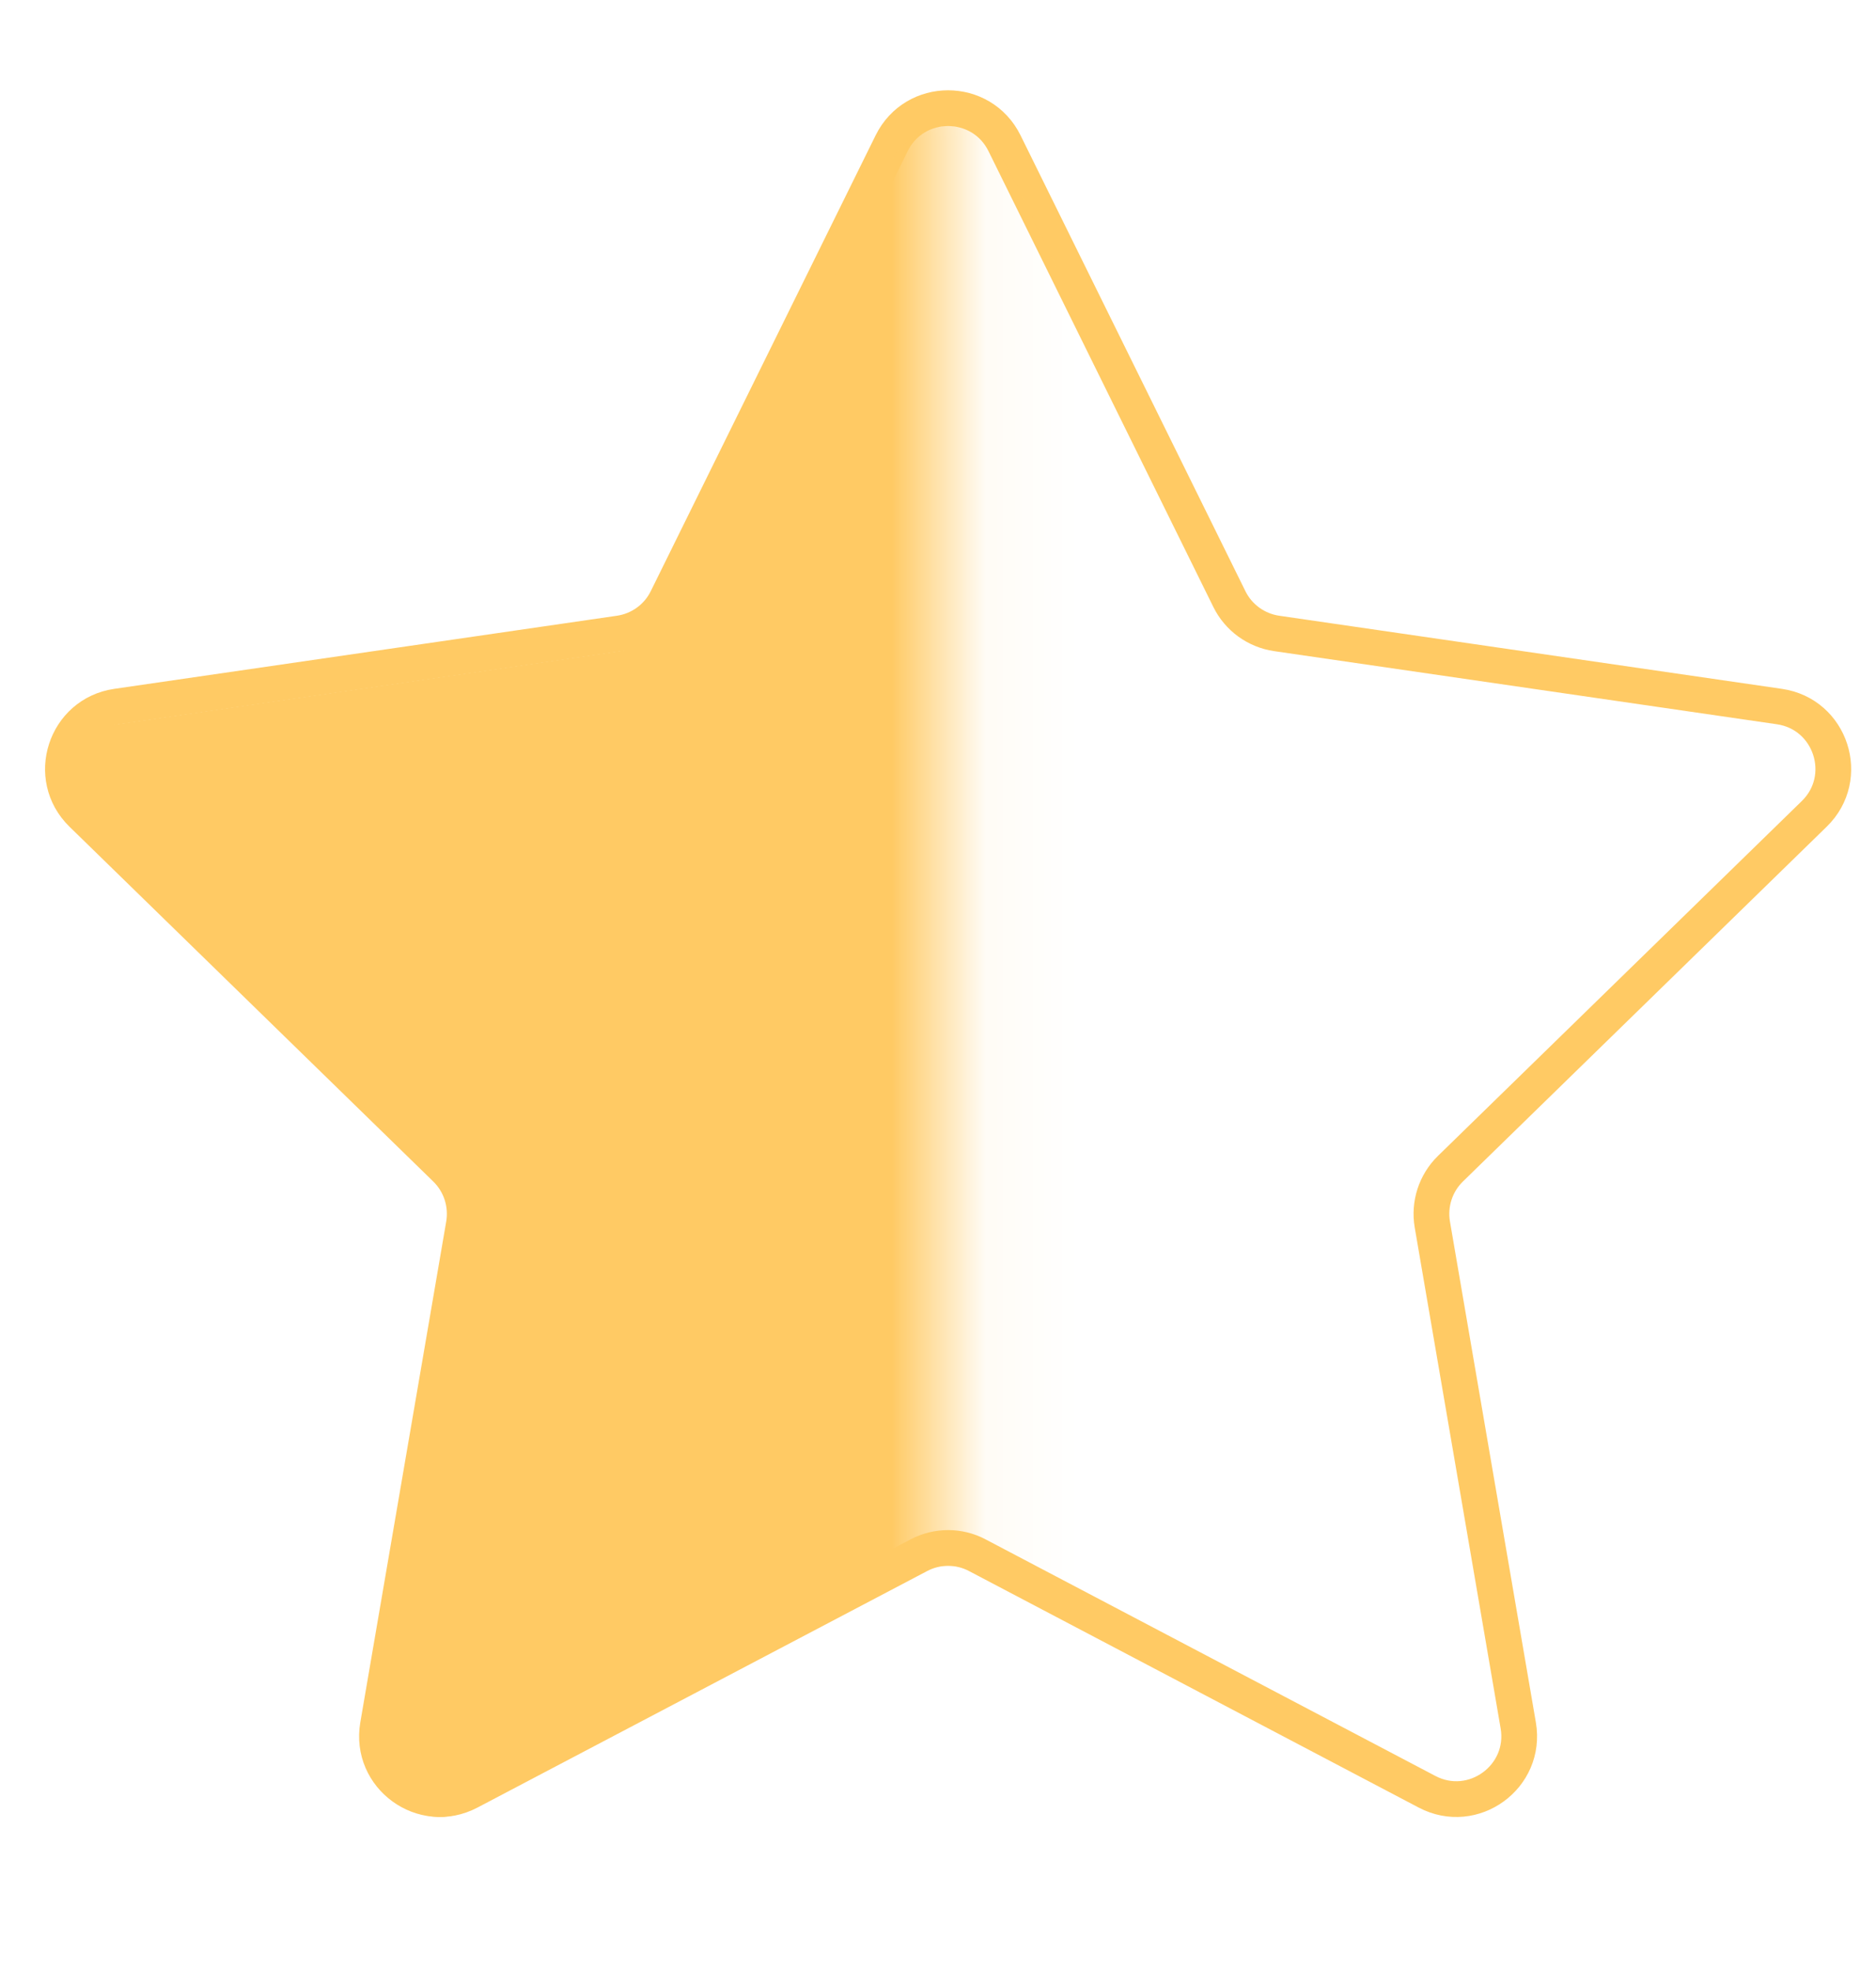
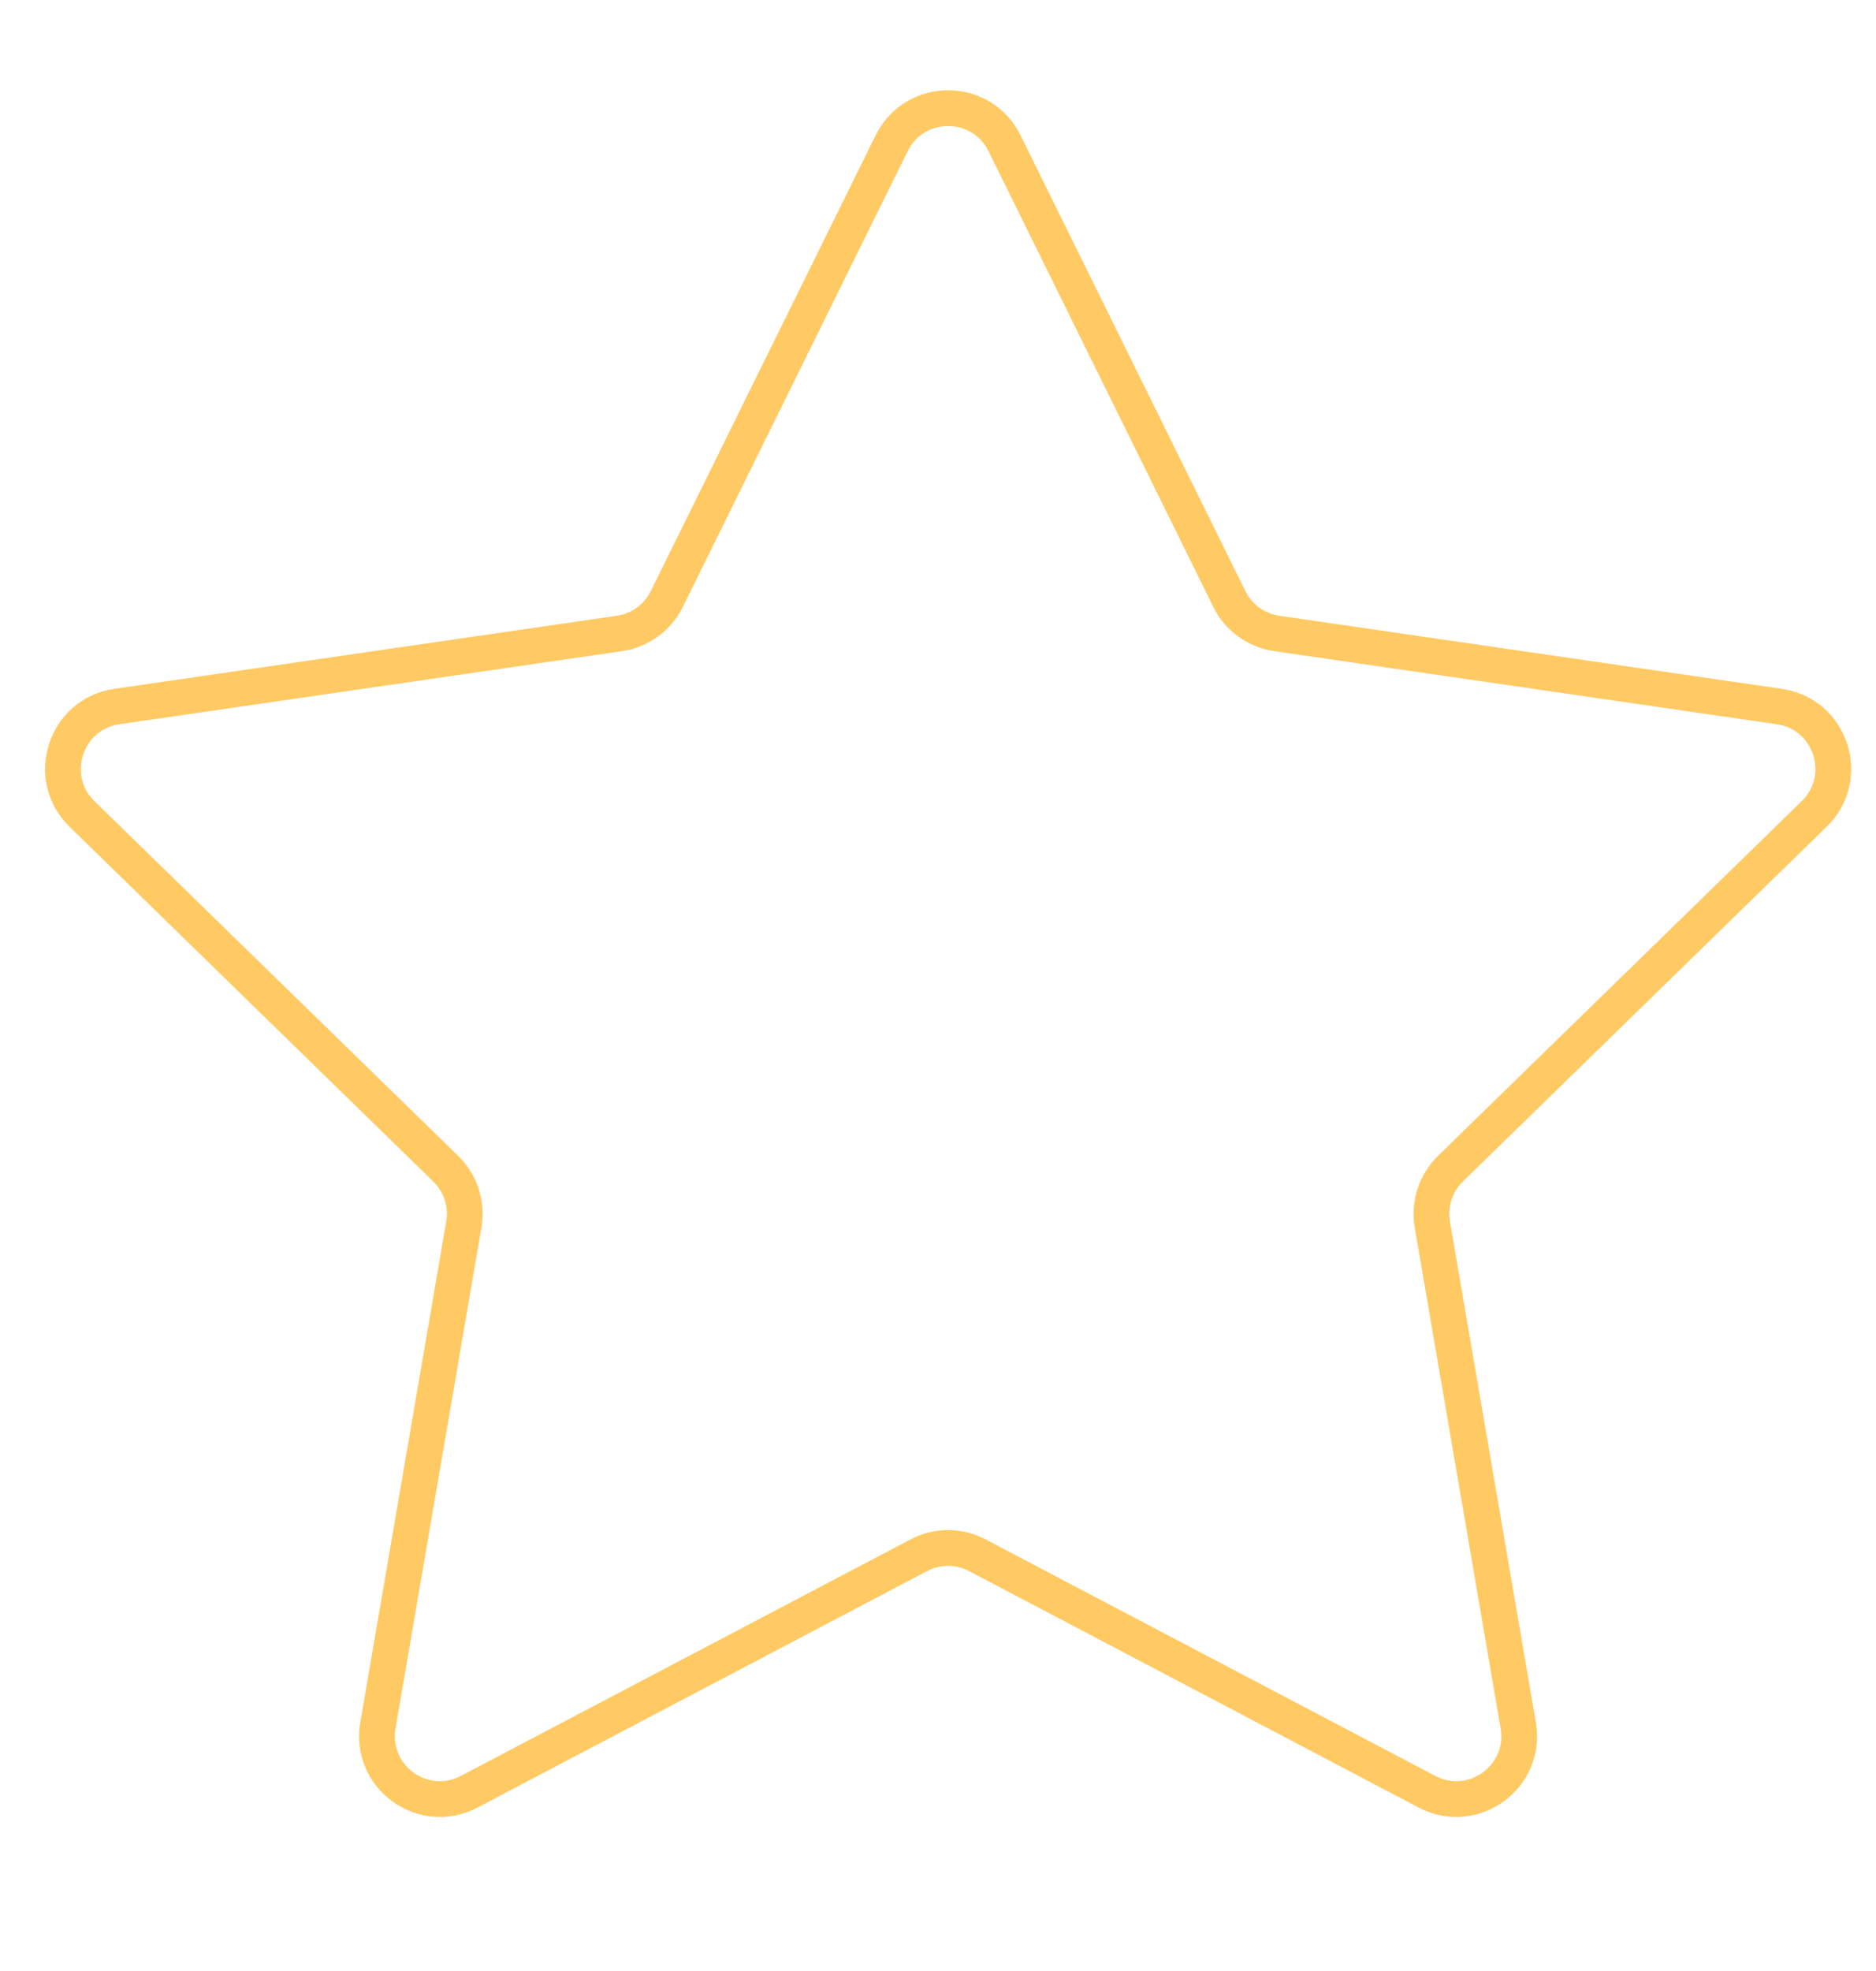
<svg xmlns="http://www.w3.org/2000/svg" width="20" height="21" viewBox="0 0 20 21" fill="none">
  <path d="M9.506 1.526C9.752 1.028 10.463 1.028 10.709 1.526L13.106 6.382C13.203 6.58 13.392 6.717 13.611 6.749L18.97 7.528C19.52 7.608 19.74 8.284 19.341 8.672L15.463 12.452C15.305 12.606 15.233 12.828 15.27 13.046L16.186 18.383C16.28 18.931 15.705 19.349 15.213 19.09L10.419 16.57C10.224 16.467 9.991 16.467 9.796 16.57L5.002 19.09C4.51 19.349 3.935 18.931 4.029 18.383L4.945 13.046C4.982 12.828 4.91 12.606 4.752 12.452L0.874 8.672C0.476 8.284 0.696 7.608 1.245 7.528L6.604 6.749C6.823 6.717 7.012 6.58 7.109 6.382L9.506 1.526Z" stroke="#FFCA64" stroke-width="0.381" />
  <mask id="mask0_1617_19552" style="mask-type:alpha" maskUnits="userSpaceOnUse" x="0" y="0" width="11" height="21">
-     <path d="M9.433 0H0.629C0.282 0 0 0.291 0 0.65V20.144C0 20.503 0.282 20.793 0.629 20.793H9.433C9.78 20.793 10.061 20.503 10.061 20.144V0.65C10.061 0.291 9.78 0 9.433 0Z" fill="#FFCA64" />
-   </mask>
+     </mask>
  <g mask="url(#mask0_1617_19552)">
-     <path d="M9.506 1.715C9.752 1.217 10.463 1.217 10.709 1.715L13.106 6.571C13.203 6.769 13.392 6.907 13.611 6.938L18.97 7.717C19.52 7.797 19.74 8.473 19.341 8.861L15.463 12.641C15.305 12.795 15.233 13.017 15.27 13.235L16.186 18.572C16.28 19.12 15.705 19.538 15.213 19.279L10.419 16.759C10.224 16.656 9.991 16.656 9.796 16.759L5.002 19.279C4.51 19.538 3.935 19.12 4.029 18.572L4.945 13.235C4.982 13.017 4.91 12.795 4.752 12.641L0.874 8.861C0.476 8.473 0.696 7.797 1.245 7.717L6.604 6.938C6.823 6.907 7.012 6.769 7.109 6.571L9.506 1.715Z" fill="#FFCA64" />
+     <path d="M9.506 1.715C9.752 1.217 10.463 1.217 10.709 1.715L13.106 6.571C13.203 6.769 13.392 6.907 13.611 6.938L18.97 7.717C19.52 7.797 19.74 8.473 19.341 8.861L15.463 12.641C15.305 12.795 15.233 13.017 15.27 13.235L16.186 18.572C16.28 19.12 15.705 19.538 15.213 19.279L10.419 16.759L5.002 19.279C4.51 19.538 3.935 19.12 4.029 18.572L4.945 13.235C4.982 13.017 4.91 12.795 4.752 12.641L0.874 8.861C0.476 8.473 0.696 7.797 1.245 7.717L6.604 6.938C6.823 6.907 7.012 6.769 7.109 6.571L9.506 1.715Z" fill="#FFCA64" />
  </g>
</svg>